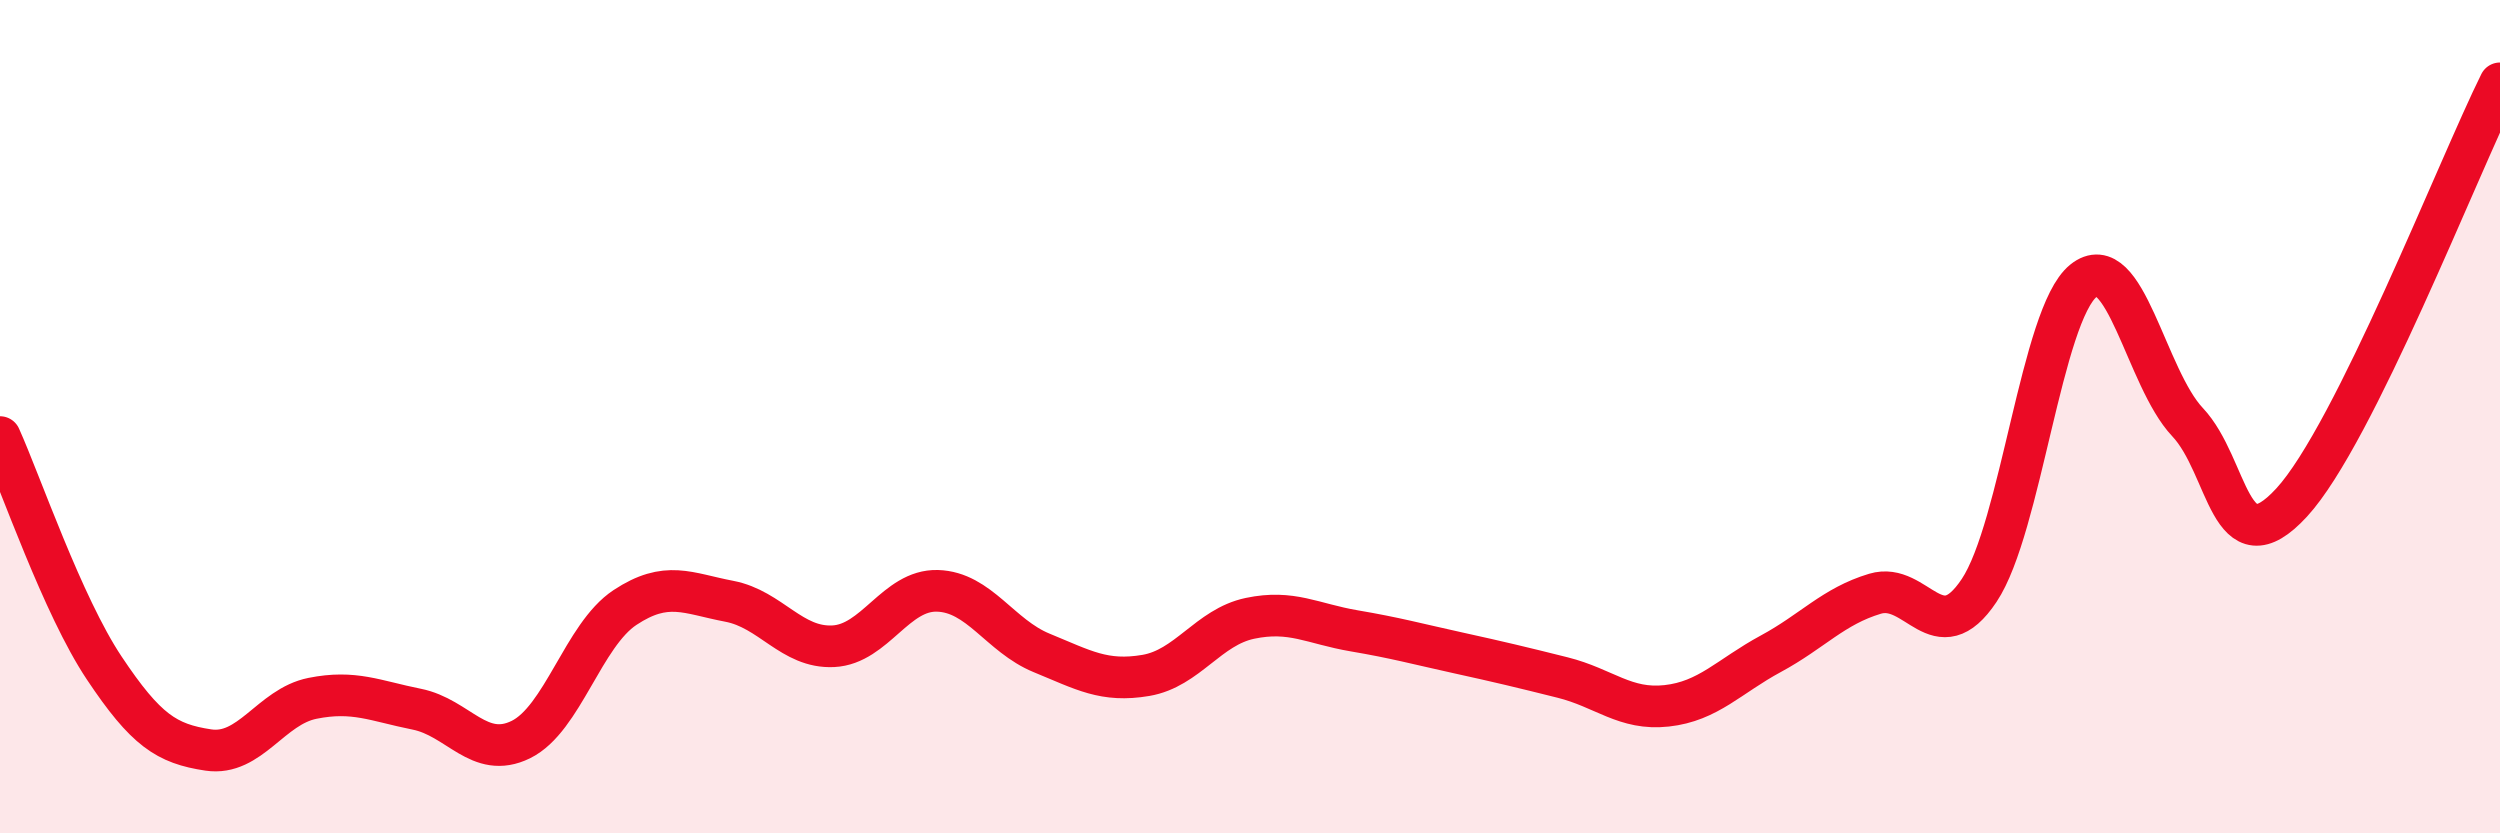
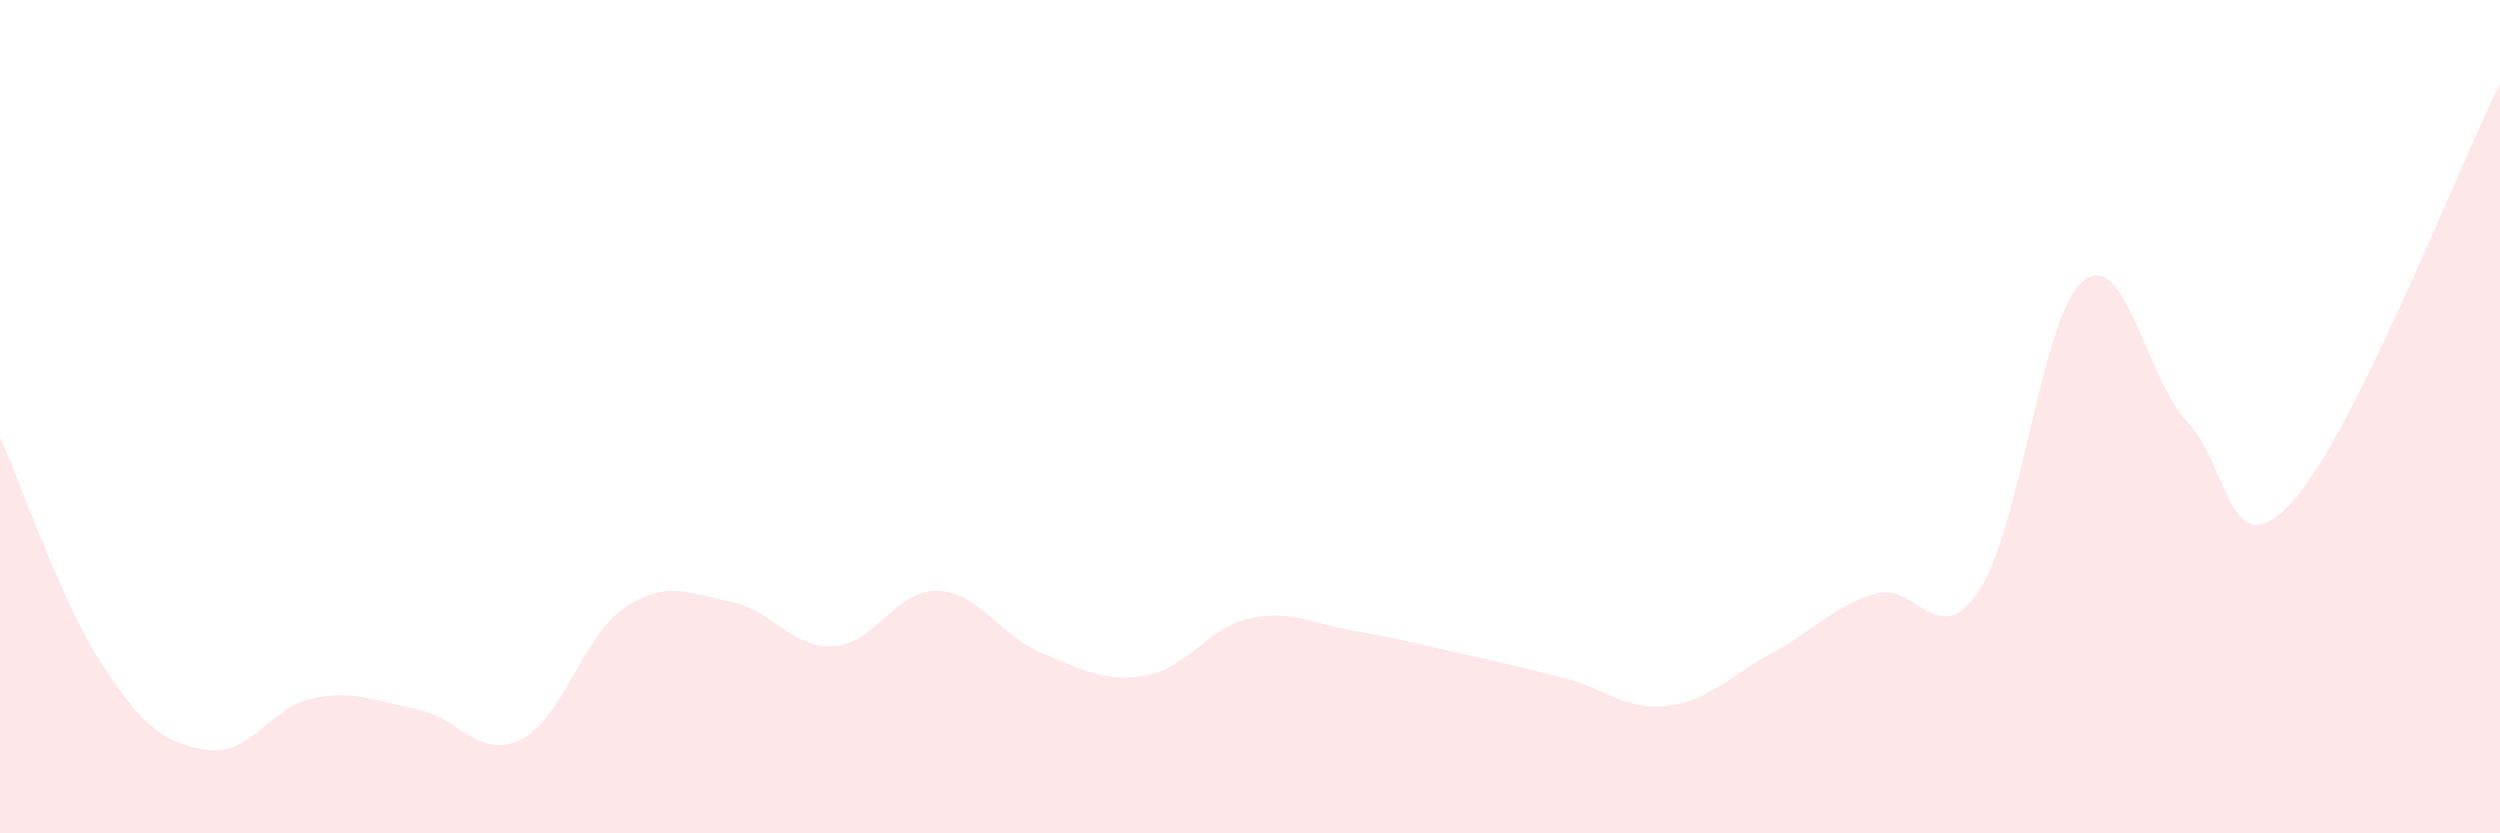
<svg xmlns="http://www.w3.org/2000/svg" width="60" height="20" viewBox="0 0 60 20">
  <path d="M 0,10.49 C 0.5,11.6 1.5,14.53 2.5,16.03 C 3.5,17.53 4,17.85 5,18 C 6,18.15 6.5,16.96 7.5,16.76 C 8.5,16.56 9,16.82 10,17.02 C 11,17.22 11.5,18.24 12.5,17.75 C 13.5,17.26 14,15.24 15,14.58 C 16,13.92 16.5,14.24 17.5,14.43 C 18.5,14.62 19,15.56 20,15.51 C 21,15.46 21.5,14.15 22.5,14.18 C 23.5,14.21 24,15.26 25,15.67 C 26,16.08 26.5,16.38 27.5,16.21 C 28.5,16.04 29,15.05 30,14.84 C 31,14.63 31.5,14.97 32.5,15.14 C 33.5,15.31 34,15.45 35,15.67 C 36,15.89 36.5,16.01 37.5,16.26 C 38.5,16.51 39,17.05 40,16.94 C 41,16.83 41.5,16.23 42.5,15.69 C 43.5,15.15 44,14.55 45,14.25 C 46,13.95 46.5,15.67 47.5,14.17 C 48.5,12.67 49,7.55 50,6.74 C 51,5.93 51.5,9.07 52.5,10.13 C 53.5,11.19 53.5,13.69 55,12.06 C 56.5,10.43 59,4.01 60,2L60 20L0 20Z" fill="#EB0A25" opacity="0.1" stroke-linecap="round" stroke-linejoin="round" />
-   <path d="M 0,10.49 C 0.5,11.6 1.5,14.53 2.5,16.03 C 3.5,17.53 4,17.85 5,18 C 6,18.15 6.5,16.96 7.5,16.76 C 8.5,16.56 9,16.82 10,17.02 C 11,17.22 11.5,18.24 12.5,17.75 C 13.5,17.26 14,15.24 15,14.58 C 16,13.92 16.5,14.24 17.5,14.43 C 18.5,14.62 19,15.56 20,15.51 C 21,15.46 21.5,14.15 22.5,14.18 C 23.5,14.21 24,15.26 25,15.67 C 26,16.08 26.5,16.38 27.5,16.21 C 28.5,16.04 29,15.05 30,14.84 C 31,14.63 31.5,14.97 32.5,15.14 C 33.5,15.31 34,15.45 35,15.67 C 36,15.89 36.5,16.01 37.5,16.26 C 38.5,16.51 39,17.05 40,16.94 C 41,16.83 41.5,16.23 42.5,15.69 C 43.5,15.15 44,14.55 45,14.25 C 46,13.95 46.5,15.67 47.5,14.17 C 48.5,12.67 49,7.55 50,6.74 C 51,5.93 51.5,9.07 52.5,10.13 C 53.5,11.19 53.5,13.69 55,12.06 C 56.5,10.43 59,4.01 60,2" stroke="#EB0A25" stroke-width="1" fill="none" stroke-linecap="round" stroke-linejoin="round" />
</svg>